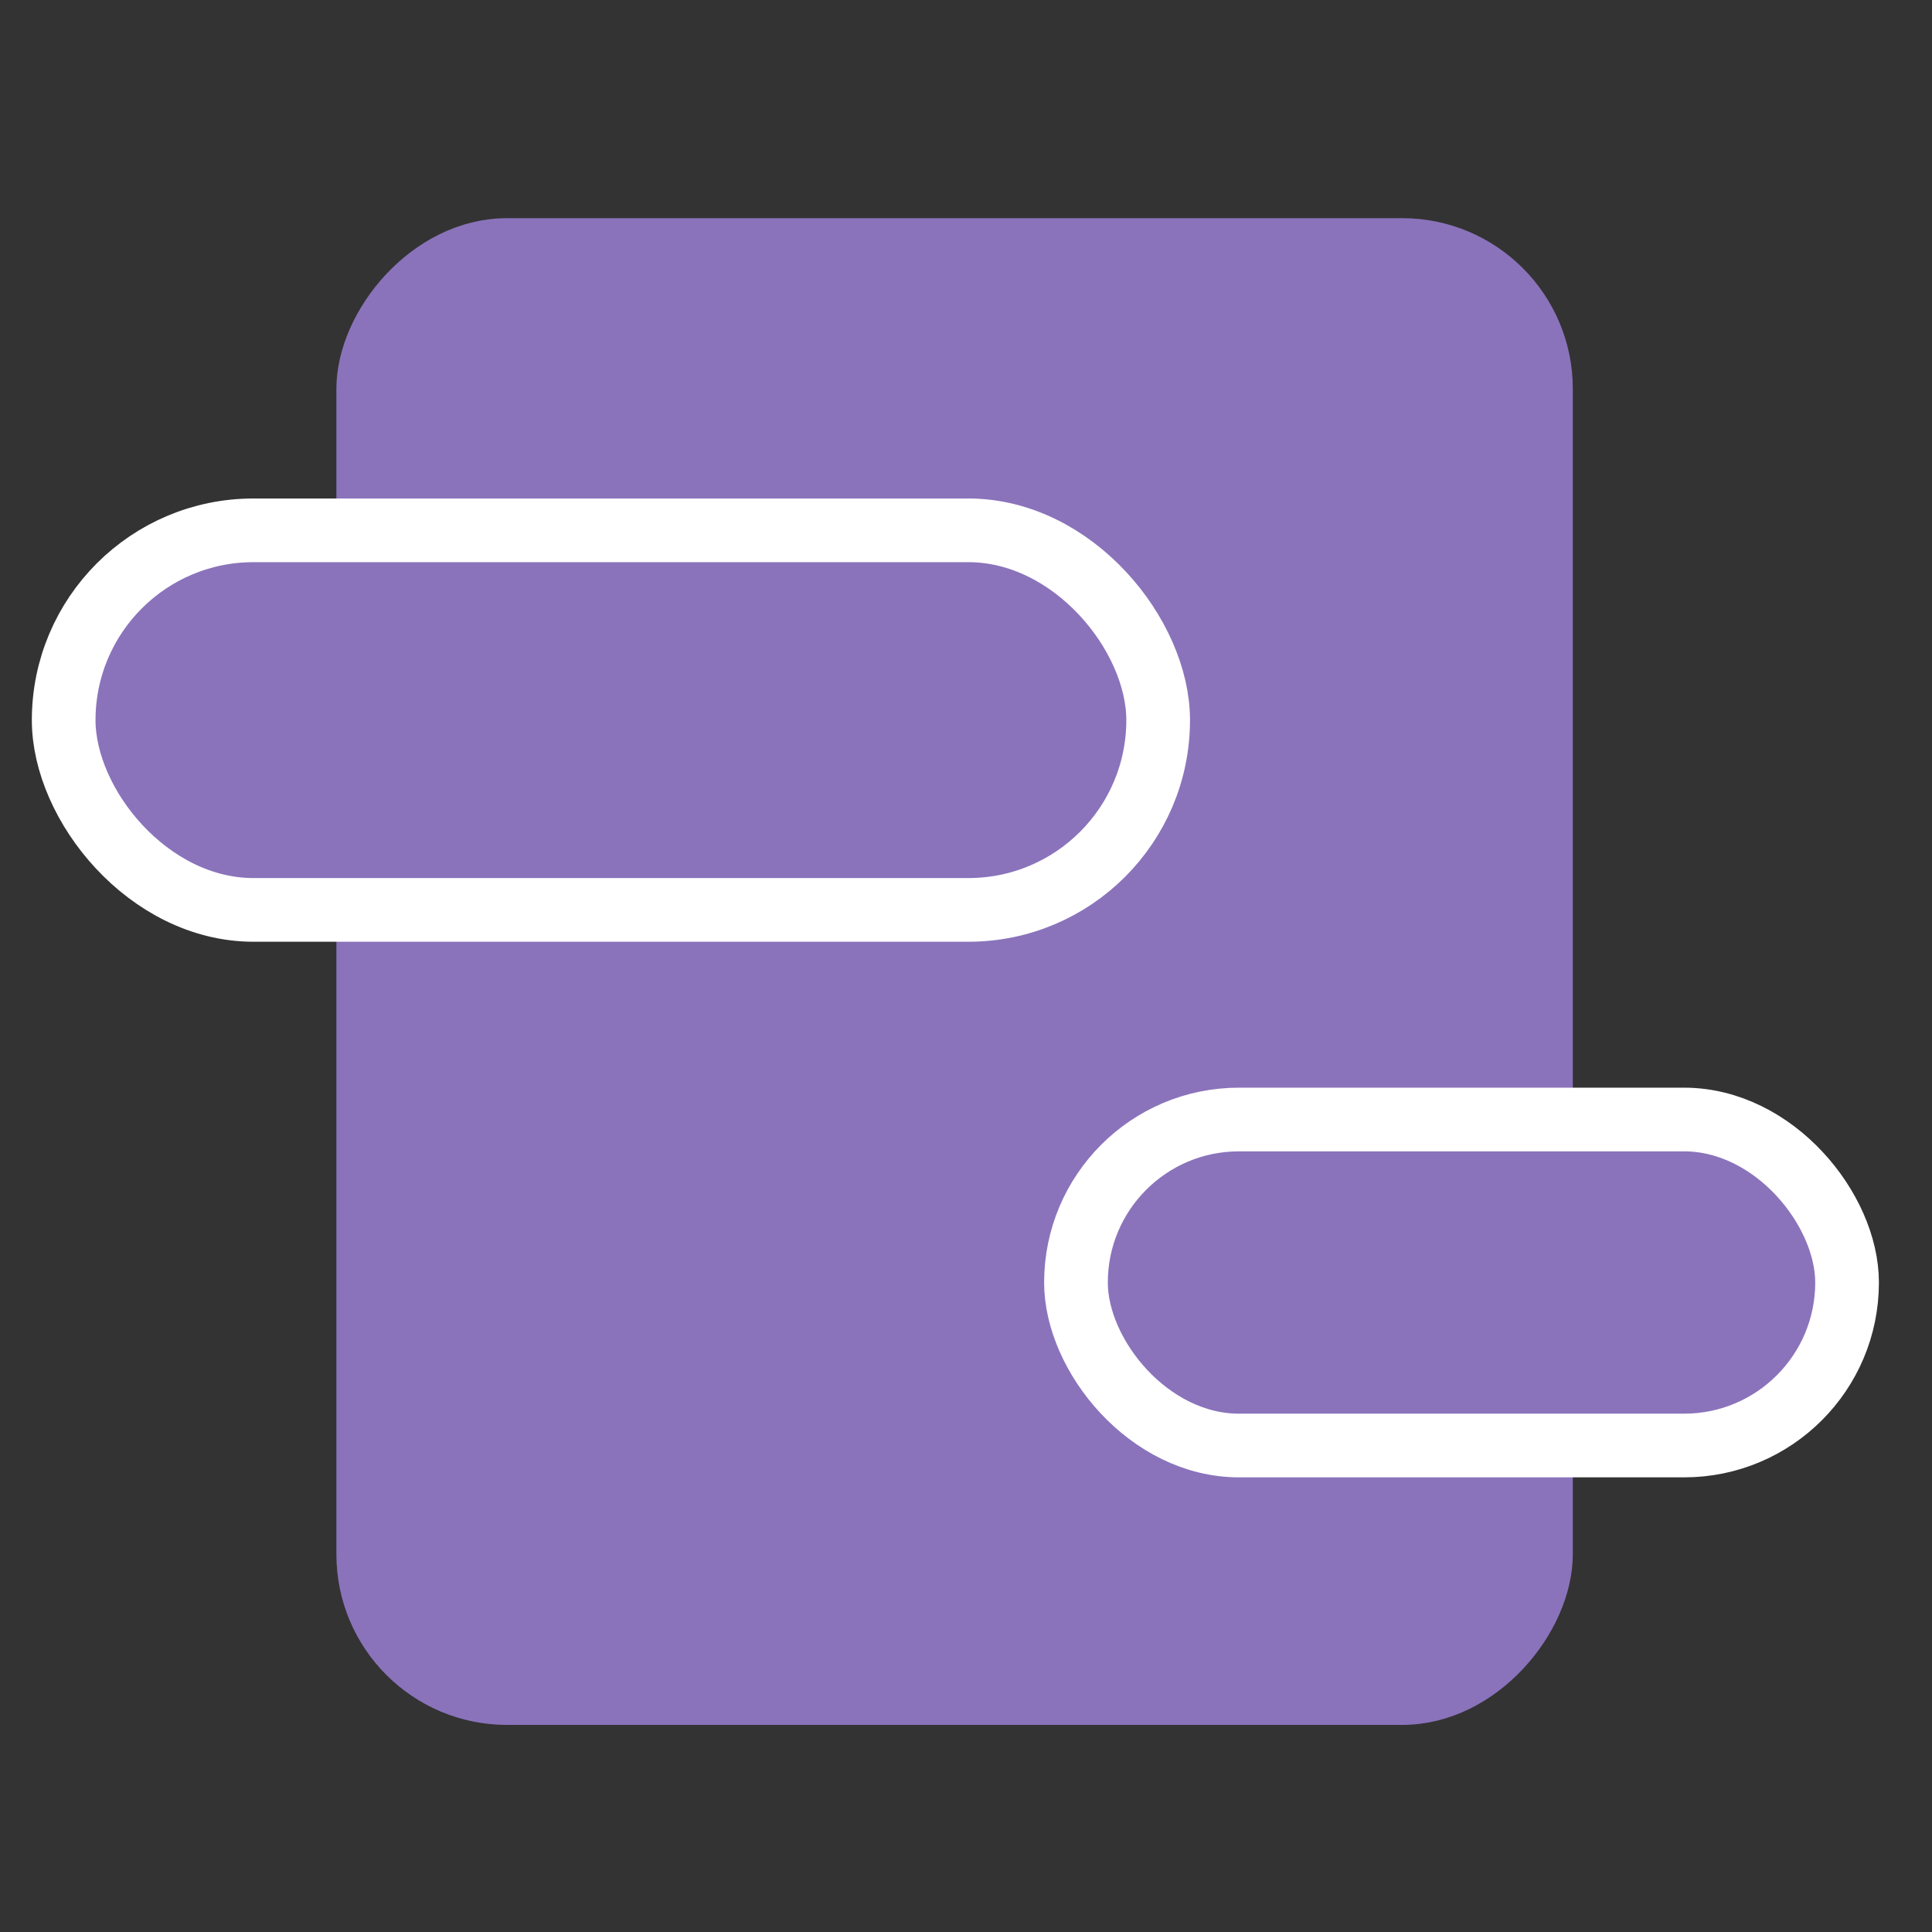
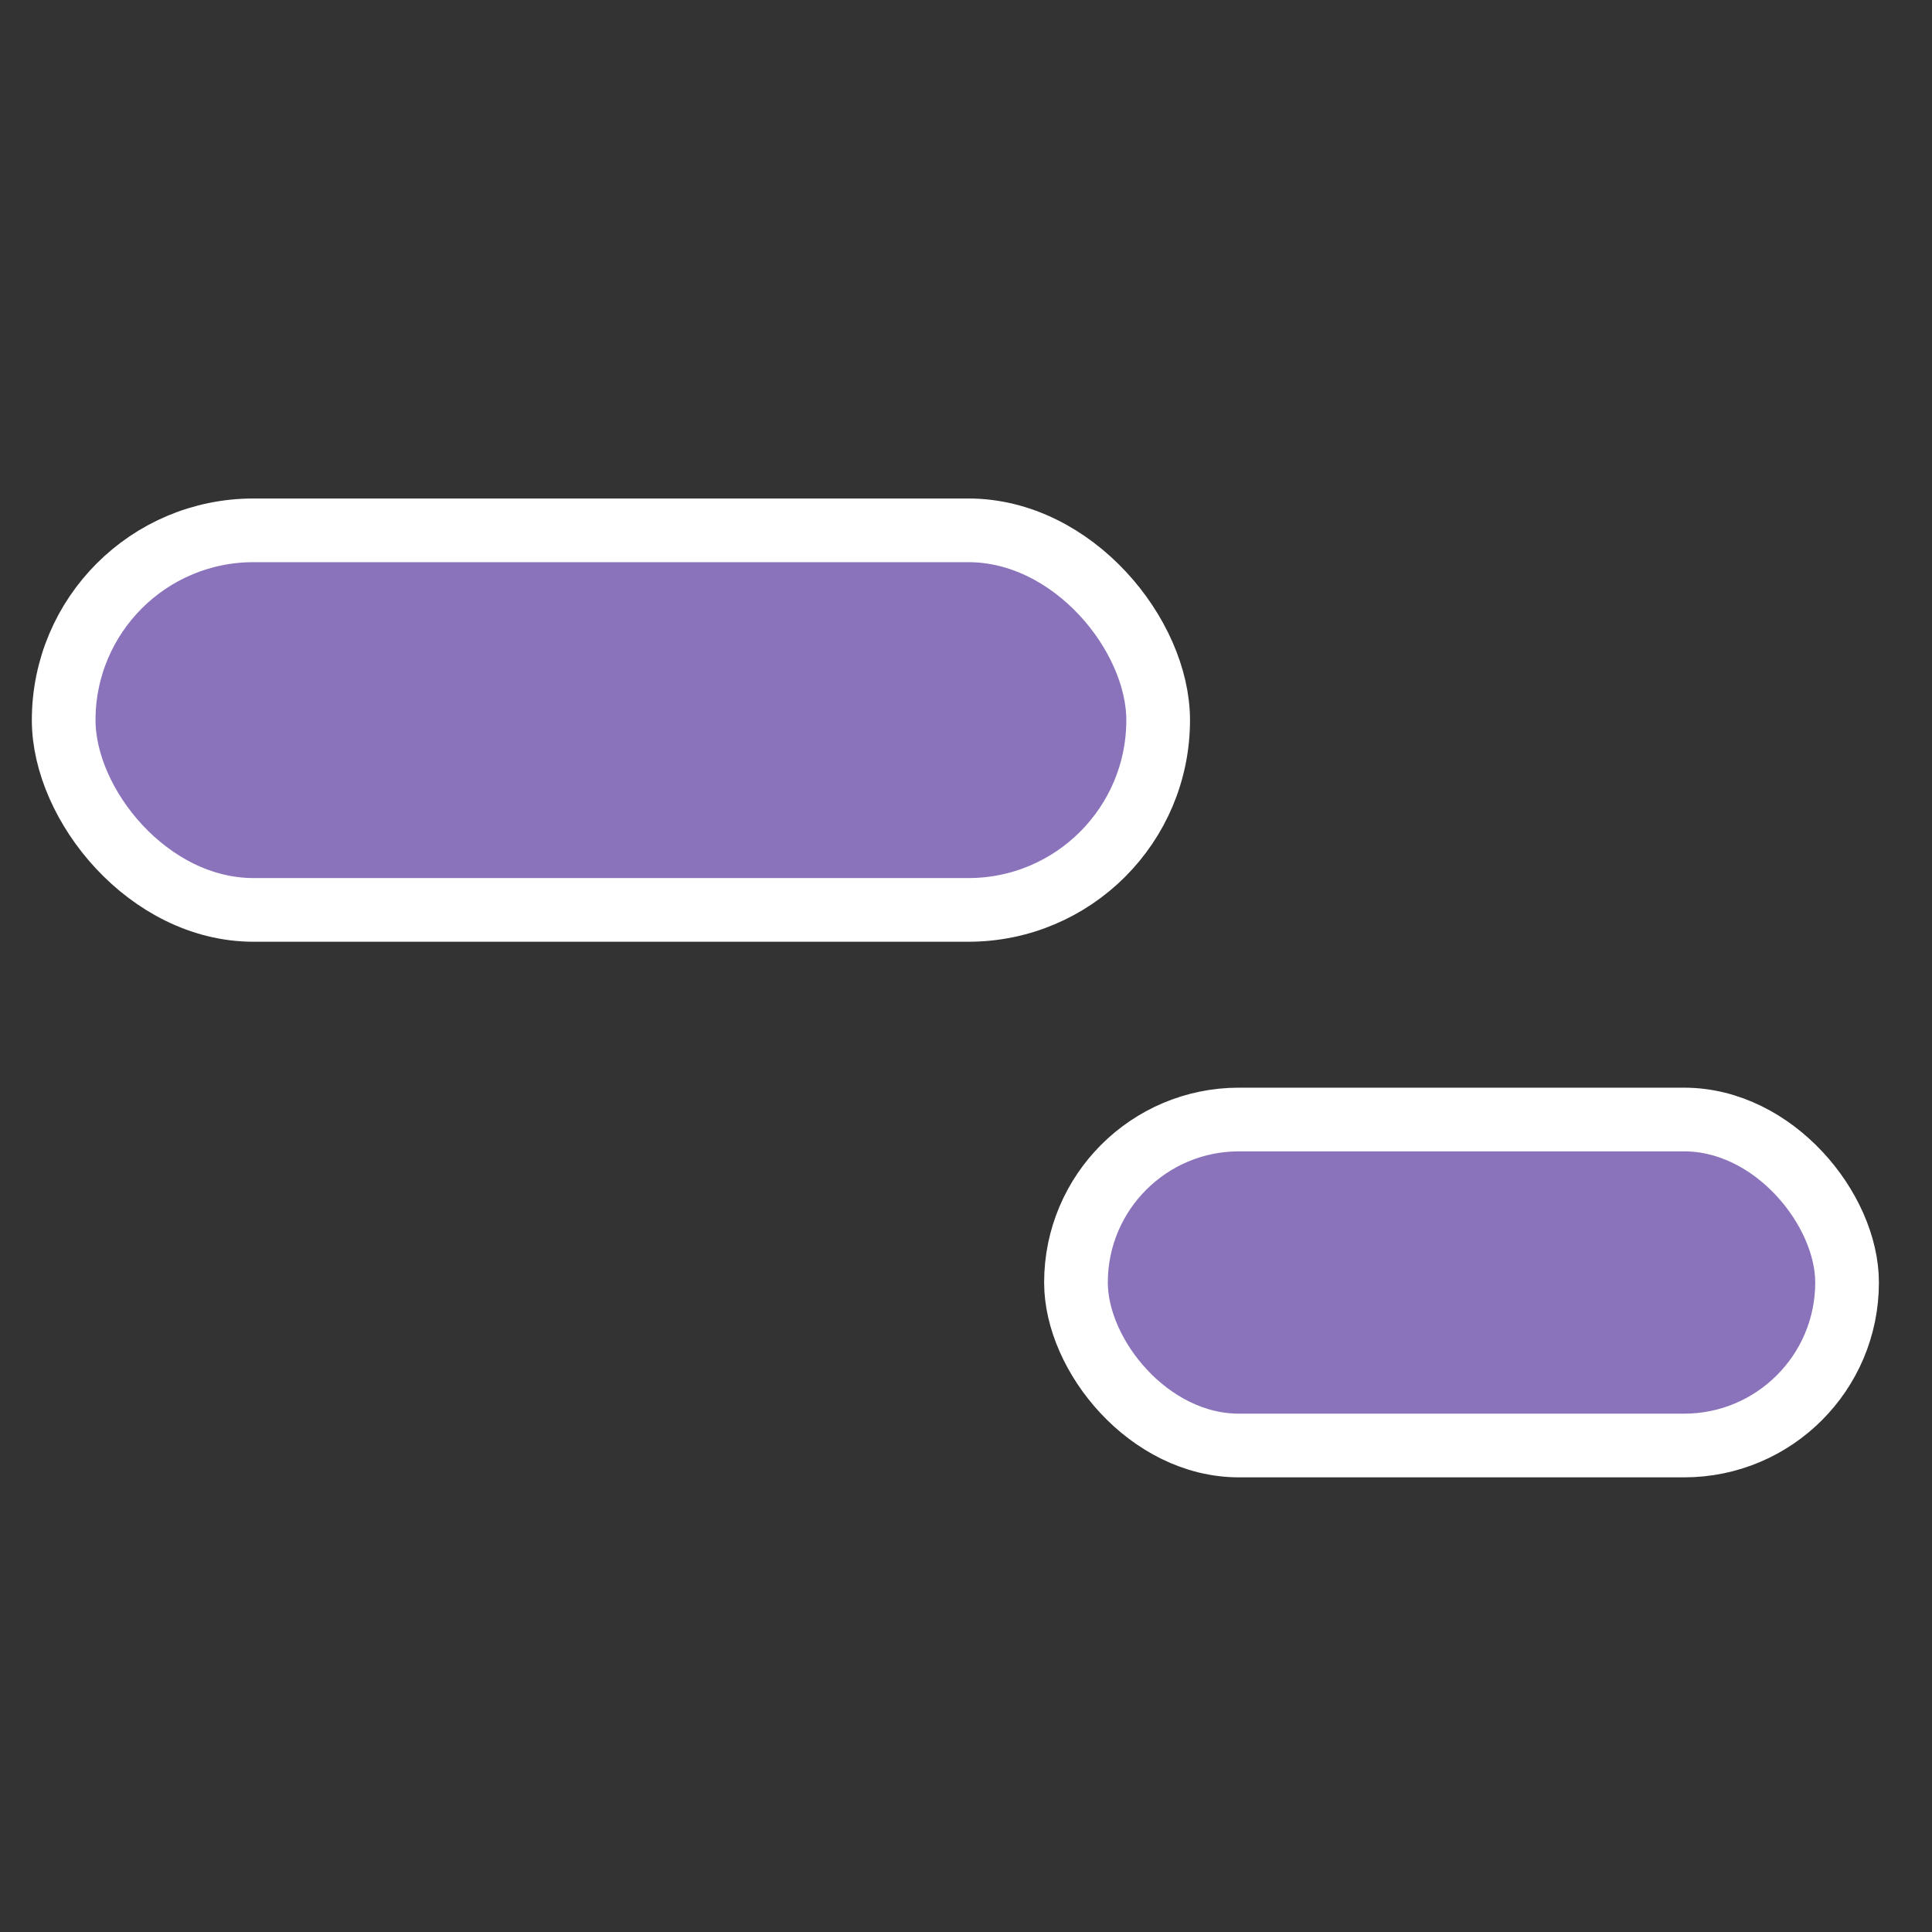
<svg xmlns="http://www.w3.org/2000/svg" width="26" height="26" viewBox="0 0 26 26" fill="none">
  <rect x="0" y="0" width="26" height="26" fill="#333333" stroke="none" />
-   <rect x="0.287" y="-0.287" width="16.065" height="19.703" rx="2.009" transform="matrix(1 0 0 -1 4.527 22.639)" fill="#8A73BB" stroke="#8A73BB" stroke-width="0.574" />
  <rect x="0.857" y="7.137" width="14.729" height="5.108" rx="2.554" fill="#8A73BB" stroke="white" stroke-width="0.857" />
  <rect x="14.48" y="15.066" width="10.377" height="4.387" rx="2.193" fill="#8A73BB" stroke="white" stroke-width="0.857" />
</svg>